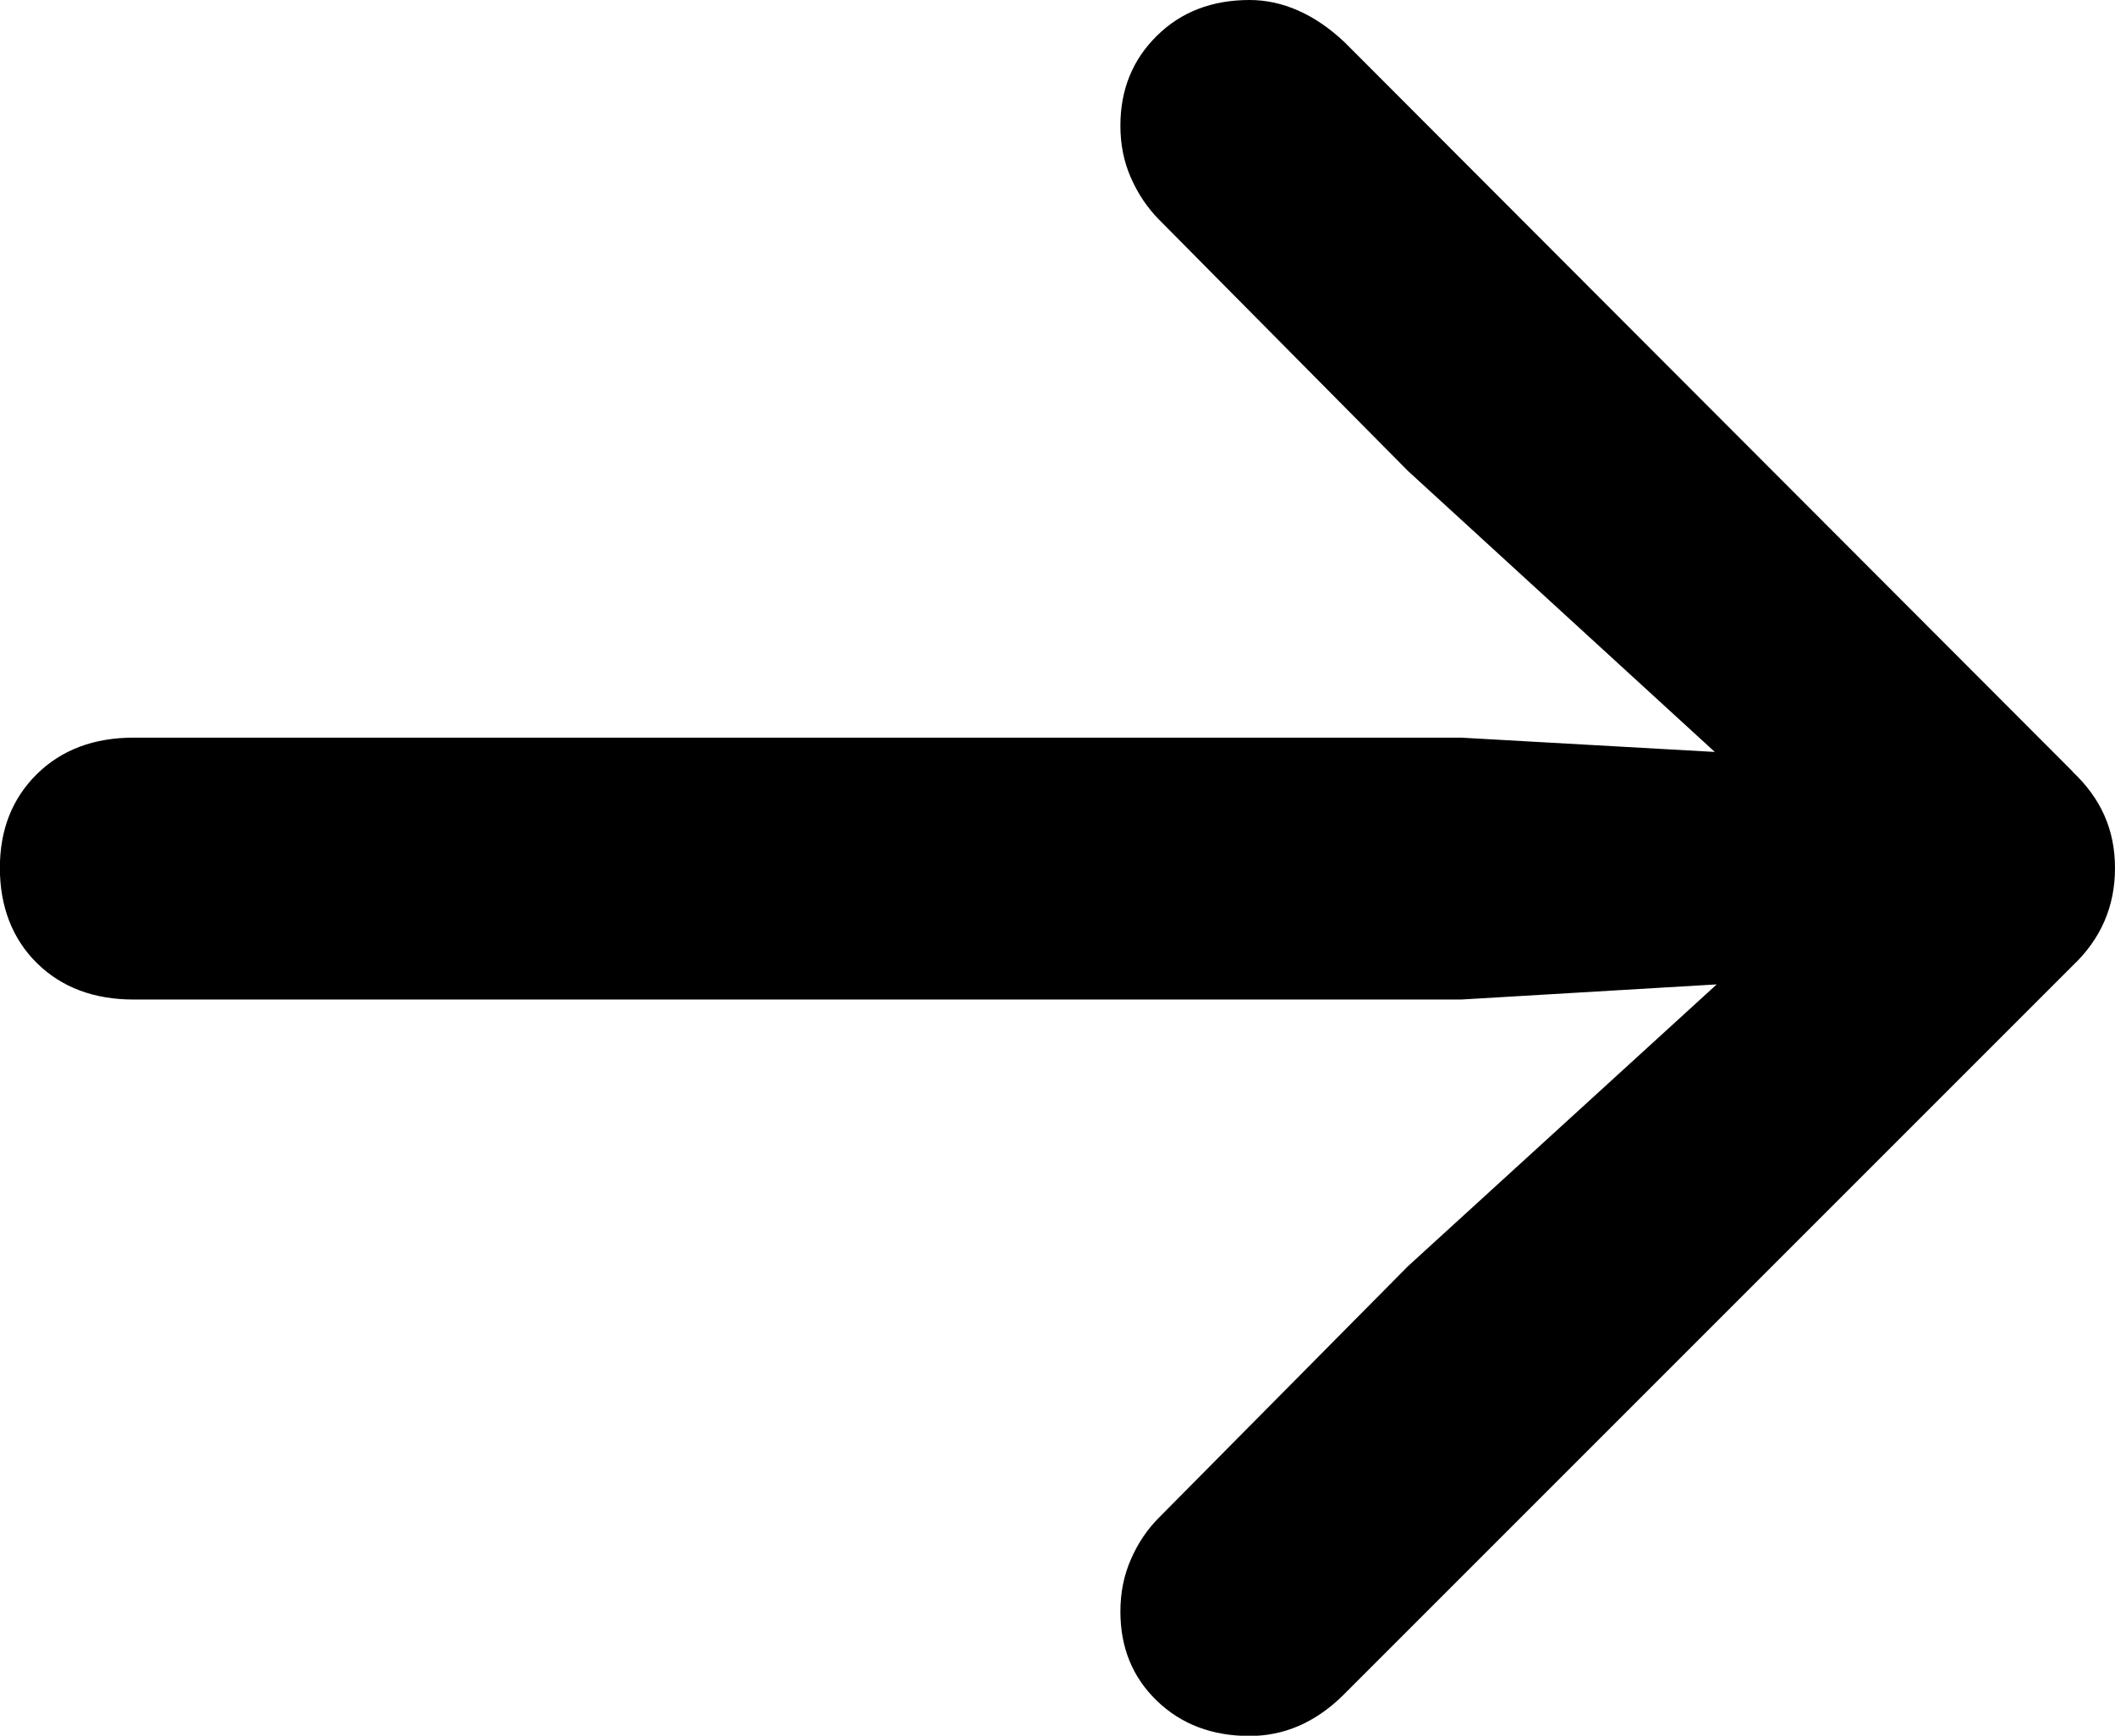
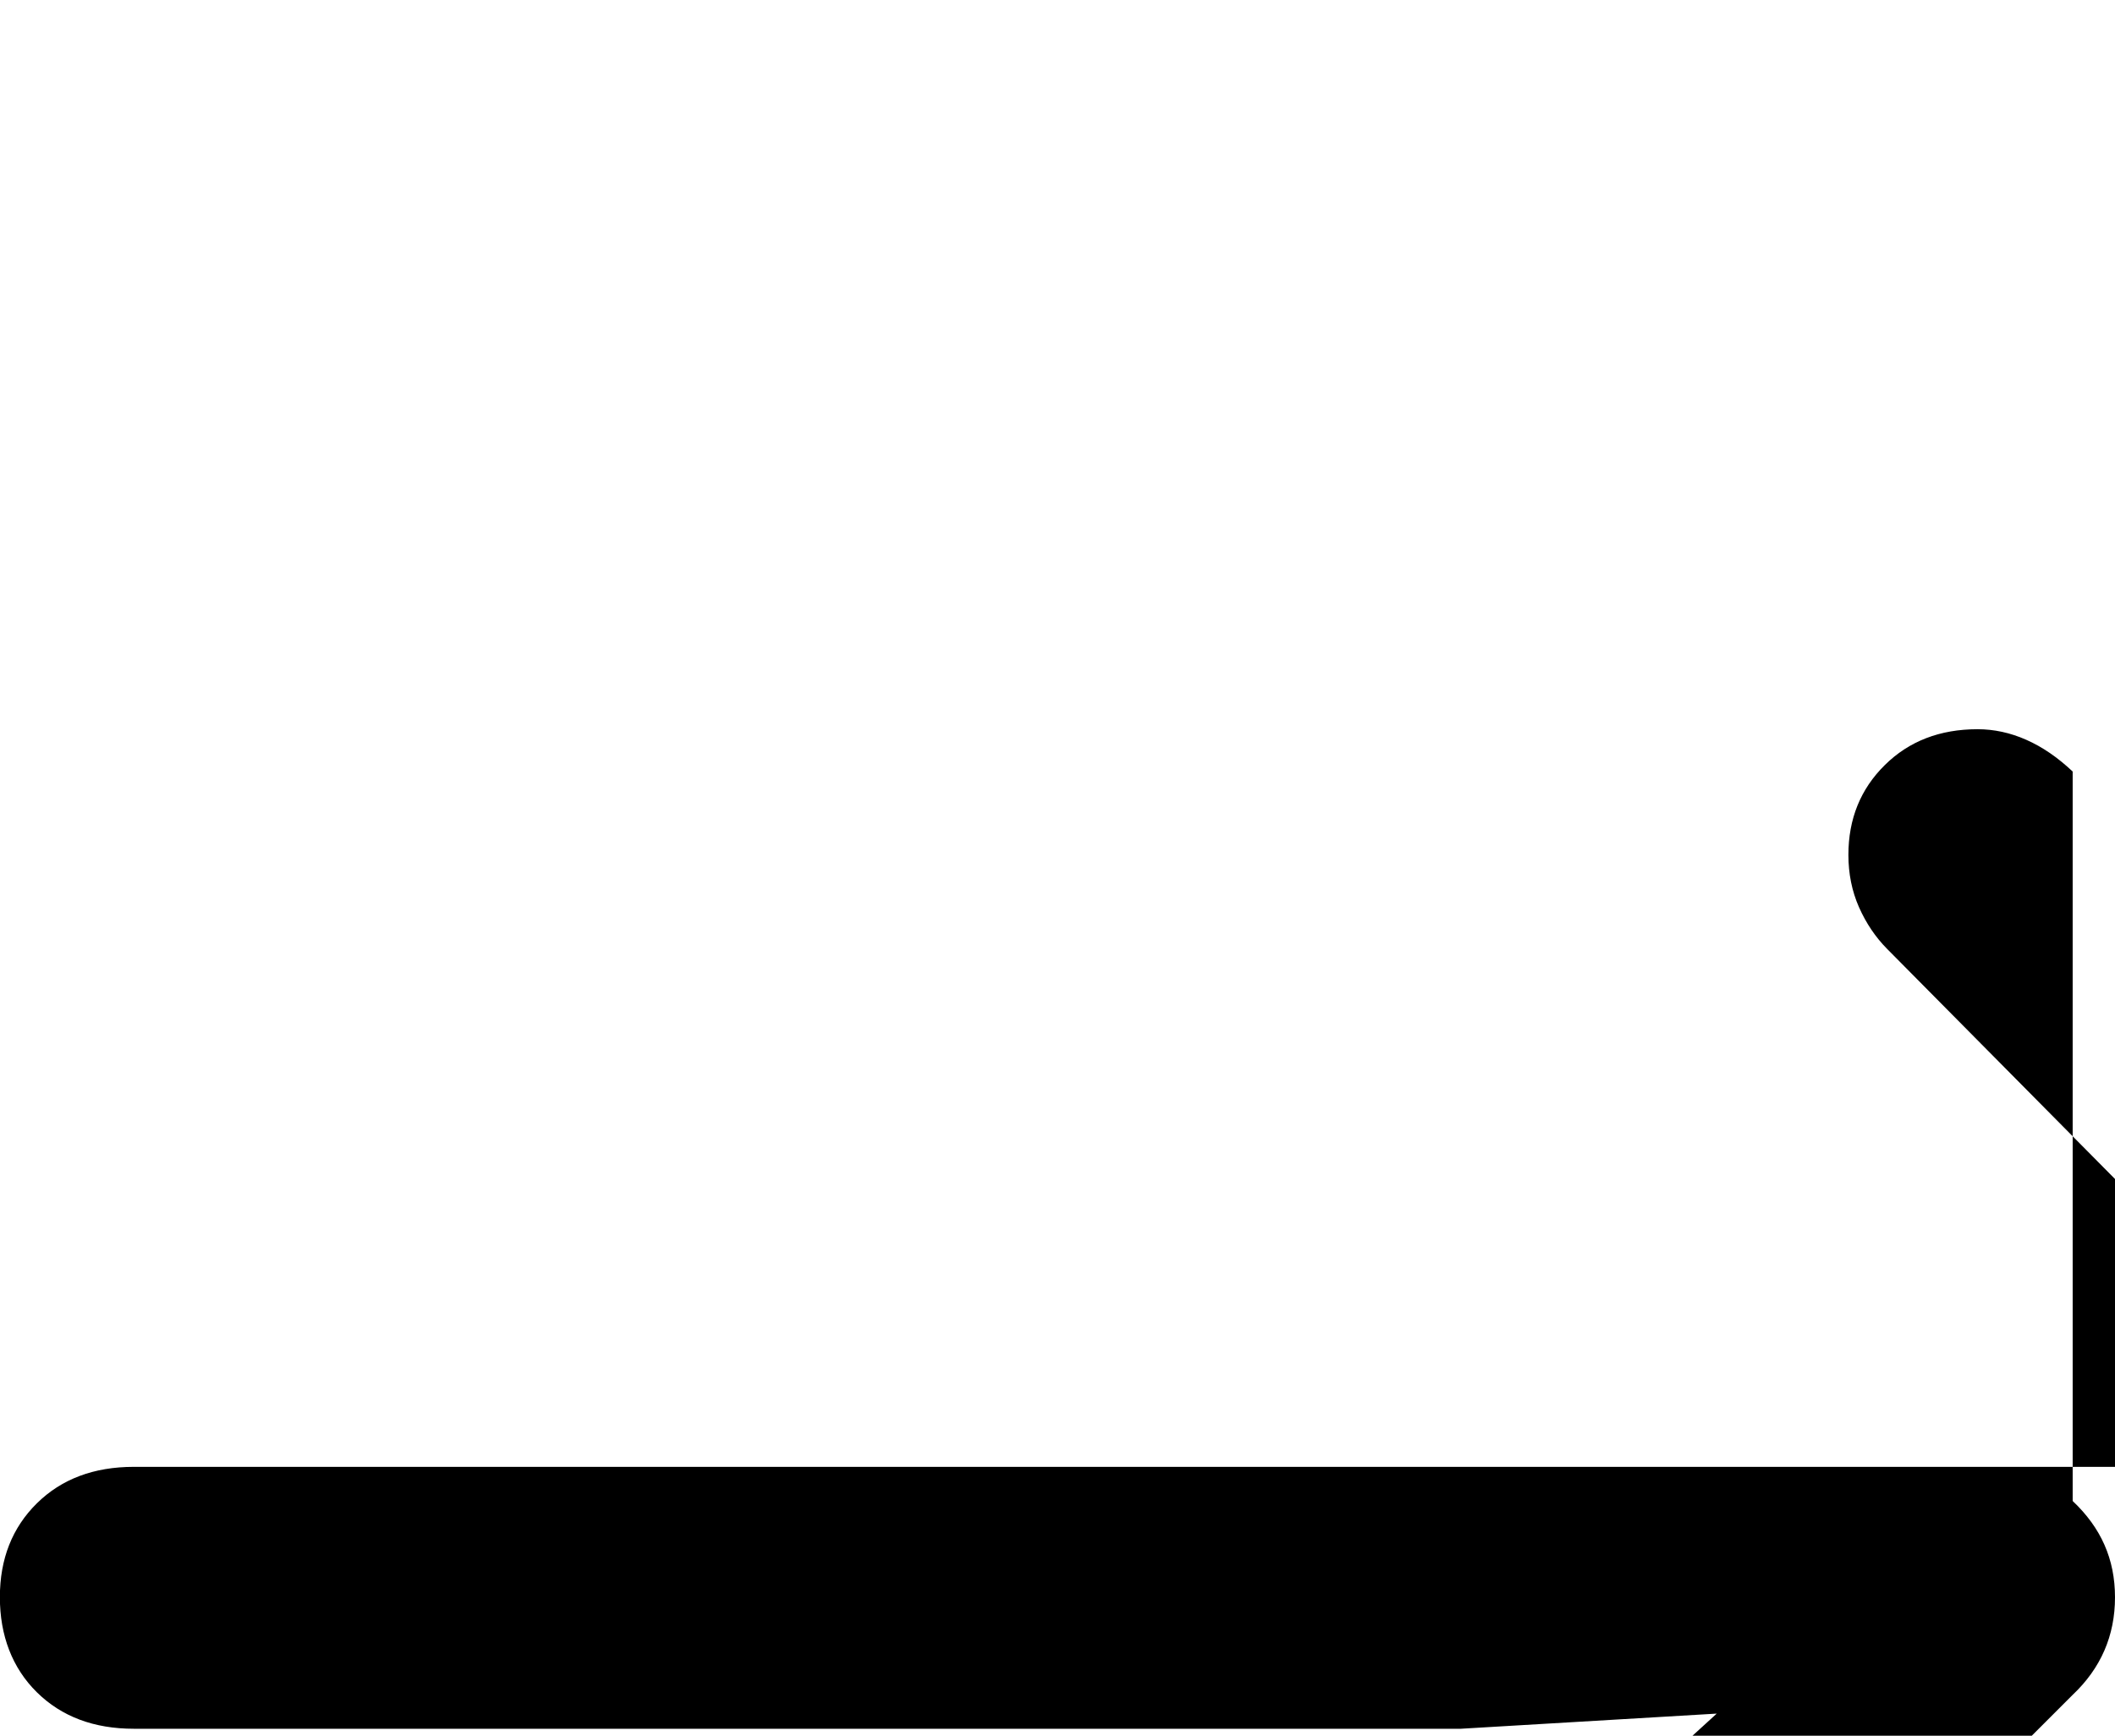
<svg xmlns="http://www.w3.org/2000/svg" id="Ebene_2" data-name="Ebene 2" viewBox="0 0 175.88 144.34">
  <g id="Ebene_1-2" data-name="Ebene 1">
-     <path d="m172.36,64.16L111.82,3.52c-1.24-1.17-2.52-2.05-3.86-2.64-1.33-.59-2.69-.88-4.05-.88-3.12,0-5.7.99-7.71,2.98-2.02,1.99-3.03,4.48-3.03,7.47,0,1.56.29,3.01.88,4.35.59,1.33,1.37,2.49,2.34,3.47l20.7,20.9,25.51,23.36-21.12-1.19H11.13c-3.32,0-6.01,1.01-8.06,3.03-2.05,2.02-3.08,4.62-3.08,7.81s1.03,5.89,3.08,7.91c2.05,2.02,4.74,3.03,8.06,3.03h110.35l21.28-1.26-25.67,23.43-20.7,20.9c-.98.98-1.76,2.13-2.34,3.47-.59,1.33-.88,2.78-.88,4.35,0,3,1.01,5.47,3.03,7.42,2.02,1.95,4.59,2.93,7.71,2.93,2.86,0,5.44-1.11,7.71-3.32l60.74-60.74c2.34-2.21,3.52-4.92,3.52-8.11s-1.17-5.79-3.52-8.01Z" />
+     <path d="m172.36,64.16c-1.24-1.17-2.52-2.05-3.86-2.64-1.33-.59-2.69-.88-4.05-.88-3.12,0-5.7.99-7.71,2.98-2.02,1.99-3.03,4.48-3.03,7.47,0,1.56.29,3.01.88,4.35.59,1.33,1.37,2.49,2.34,3.47l20.7,20.9,25.51,23.36-21.12-1.19H11.13c-3.32,0-6.01,1.01-8.06,3.03-2.05,2.02-3.08,4.62-3.08,7.81s1.03,5.89,3.08,7.91c2.05,2.02,4.74,3.03,8.06,3.03h110.35l21.28-1.26-25.67,23.43-20.7,20.9c-.98.98-1.76,2.13-2.34,3.47-.59,1.33-.88,2.78-.88,4.35,0,3,1.01,5.47,3.03,7.42,2.02,1.95,4.59,2.93,7.71,2.93,2.86,0,5.44-1.11,7.71-3.32l60.74-60.74c2.34-2.21,3.52-4.92,3.52-8.11s-1.17-5.79-3.52-8.01Z" />
  </g>
</svg>